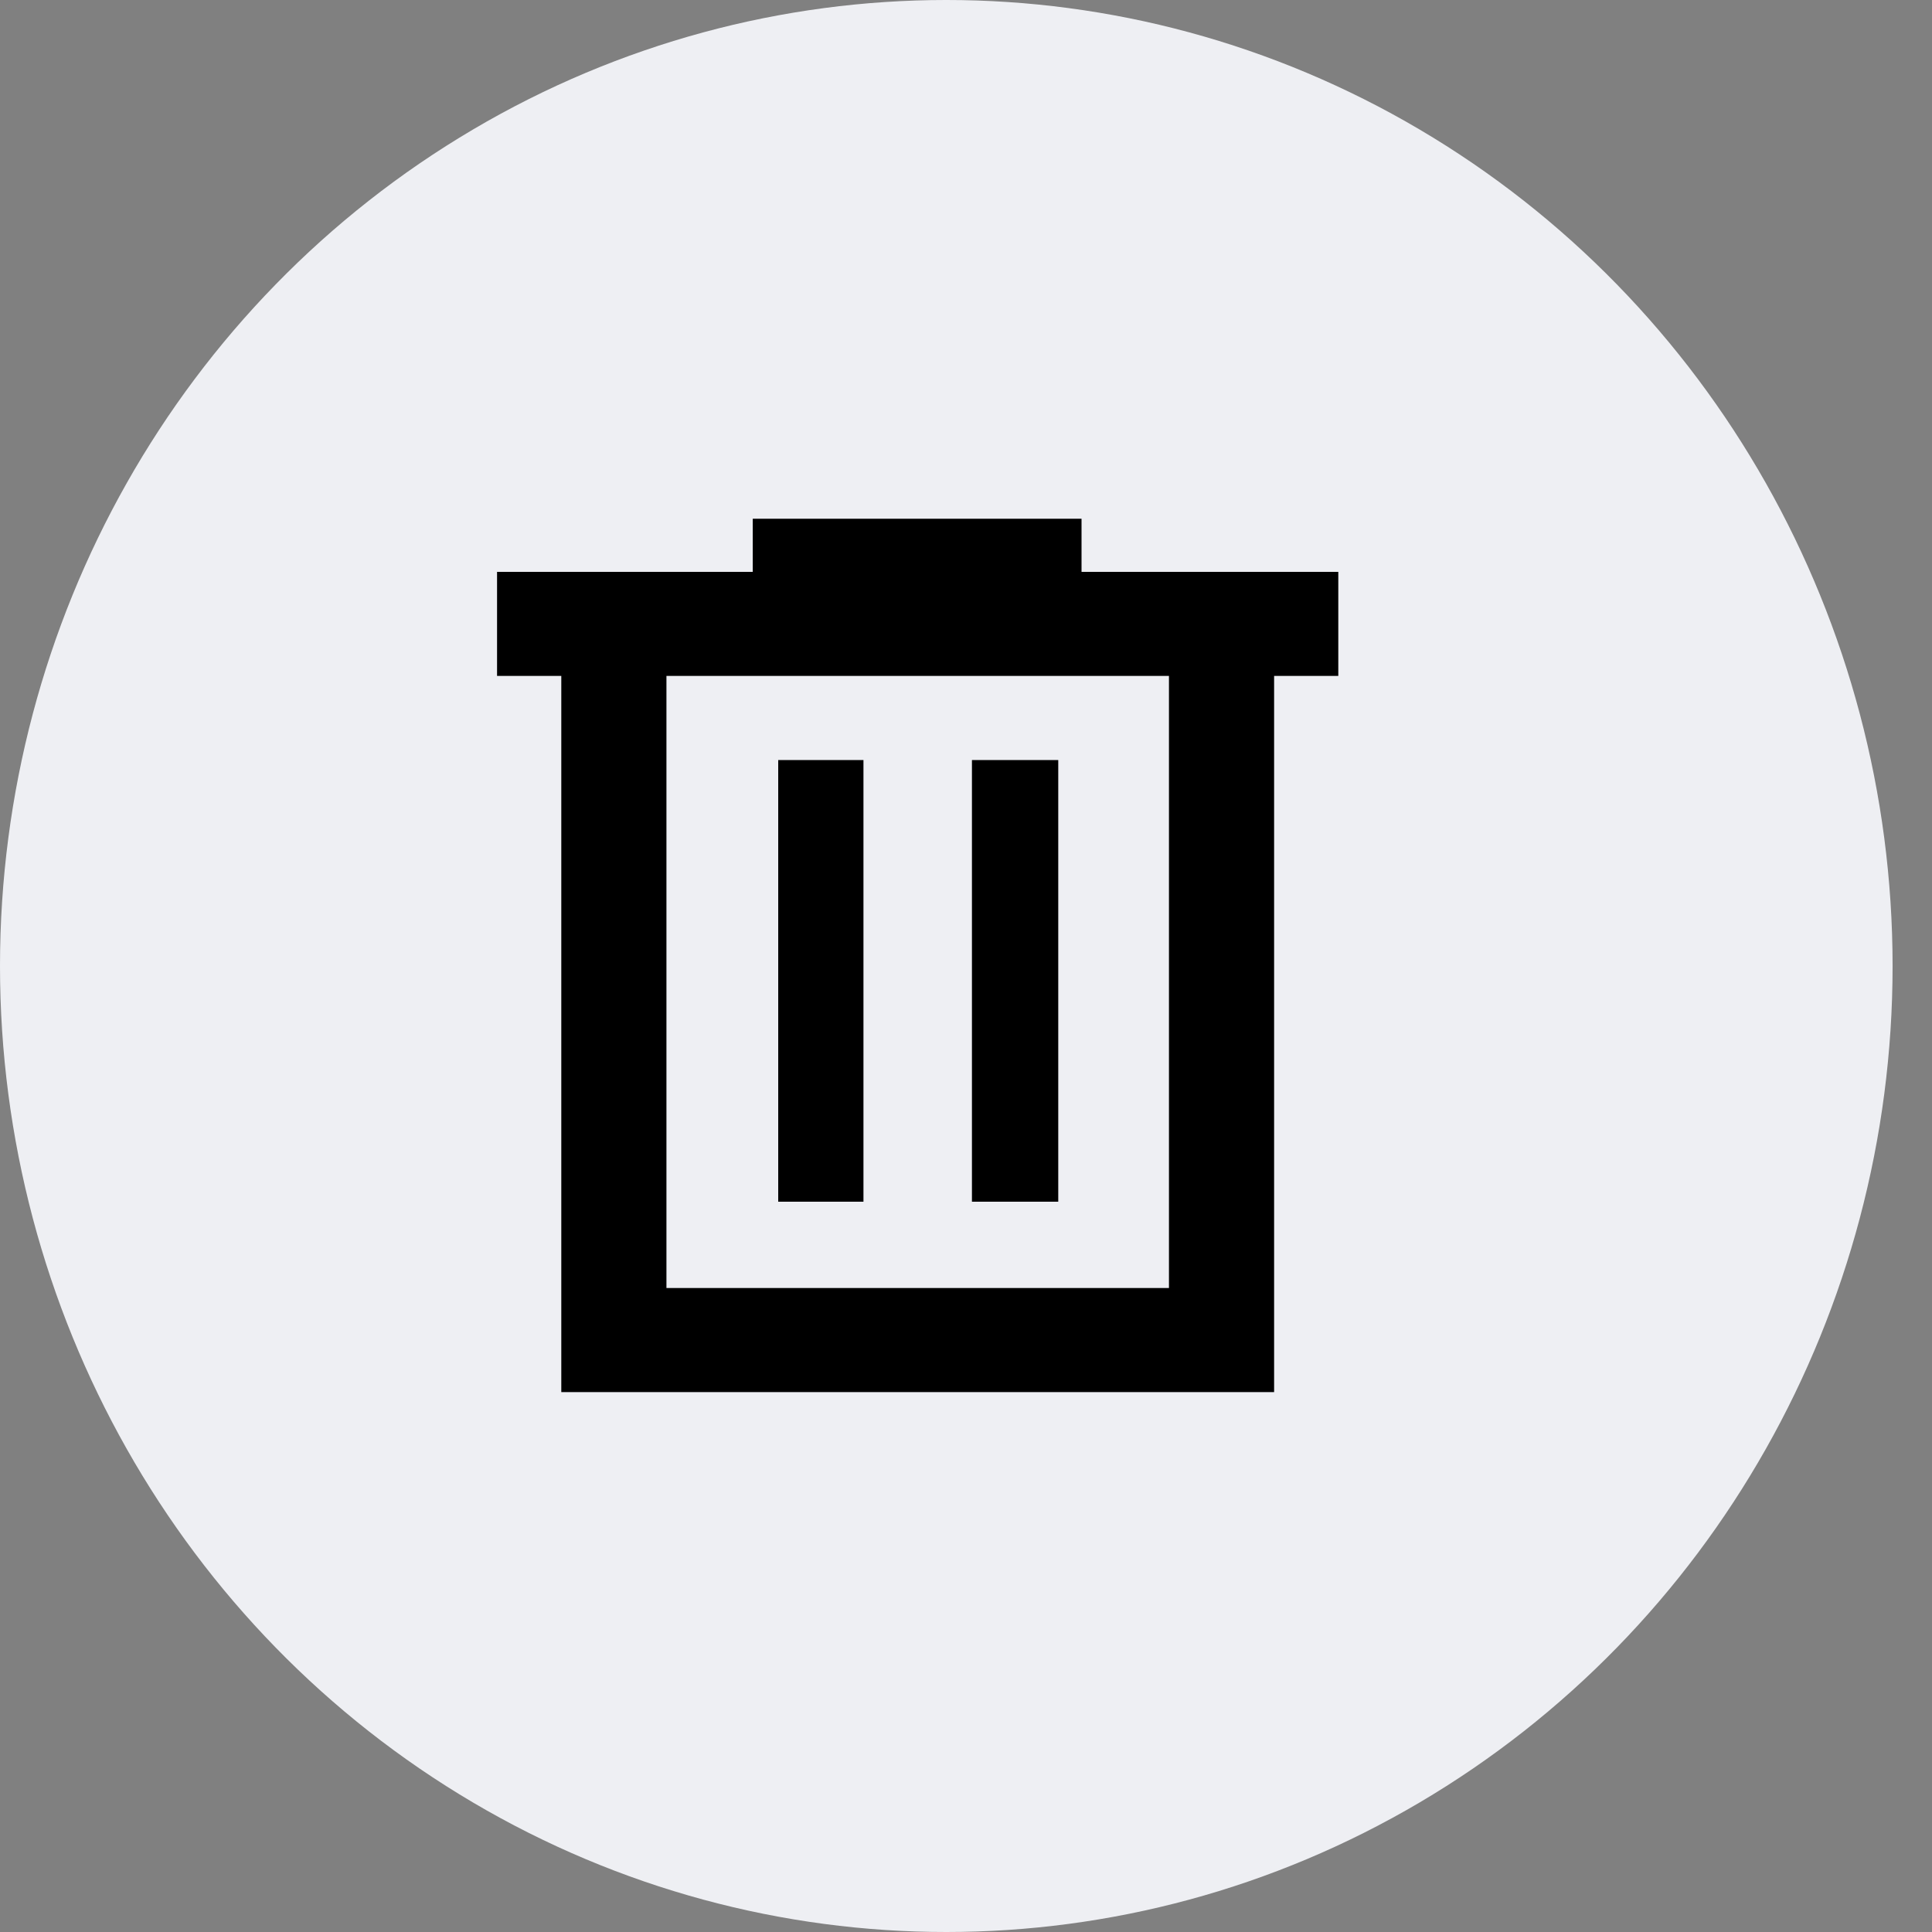
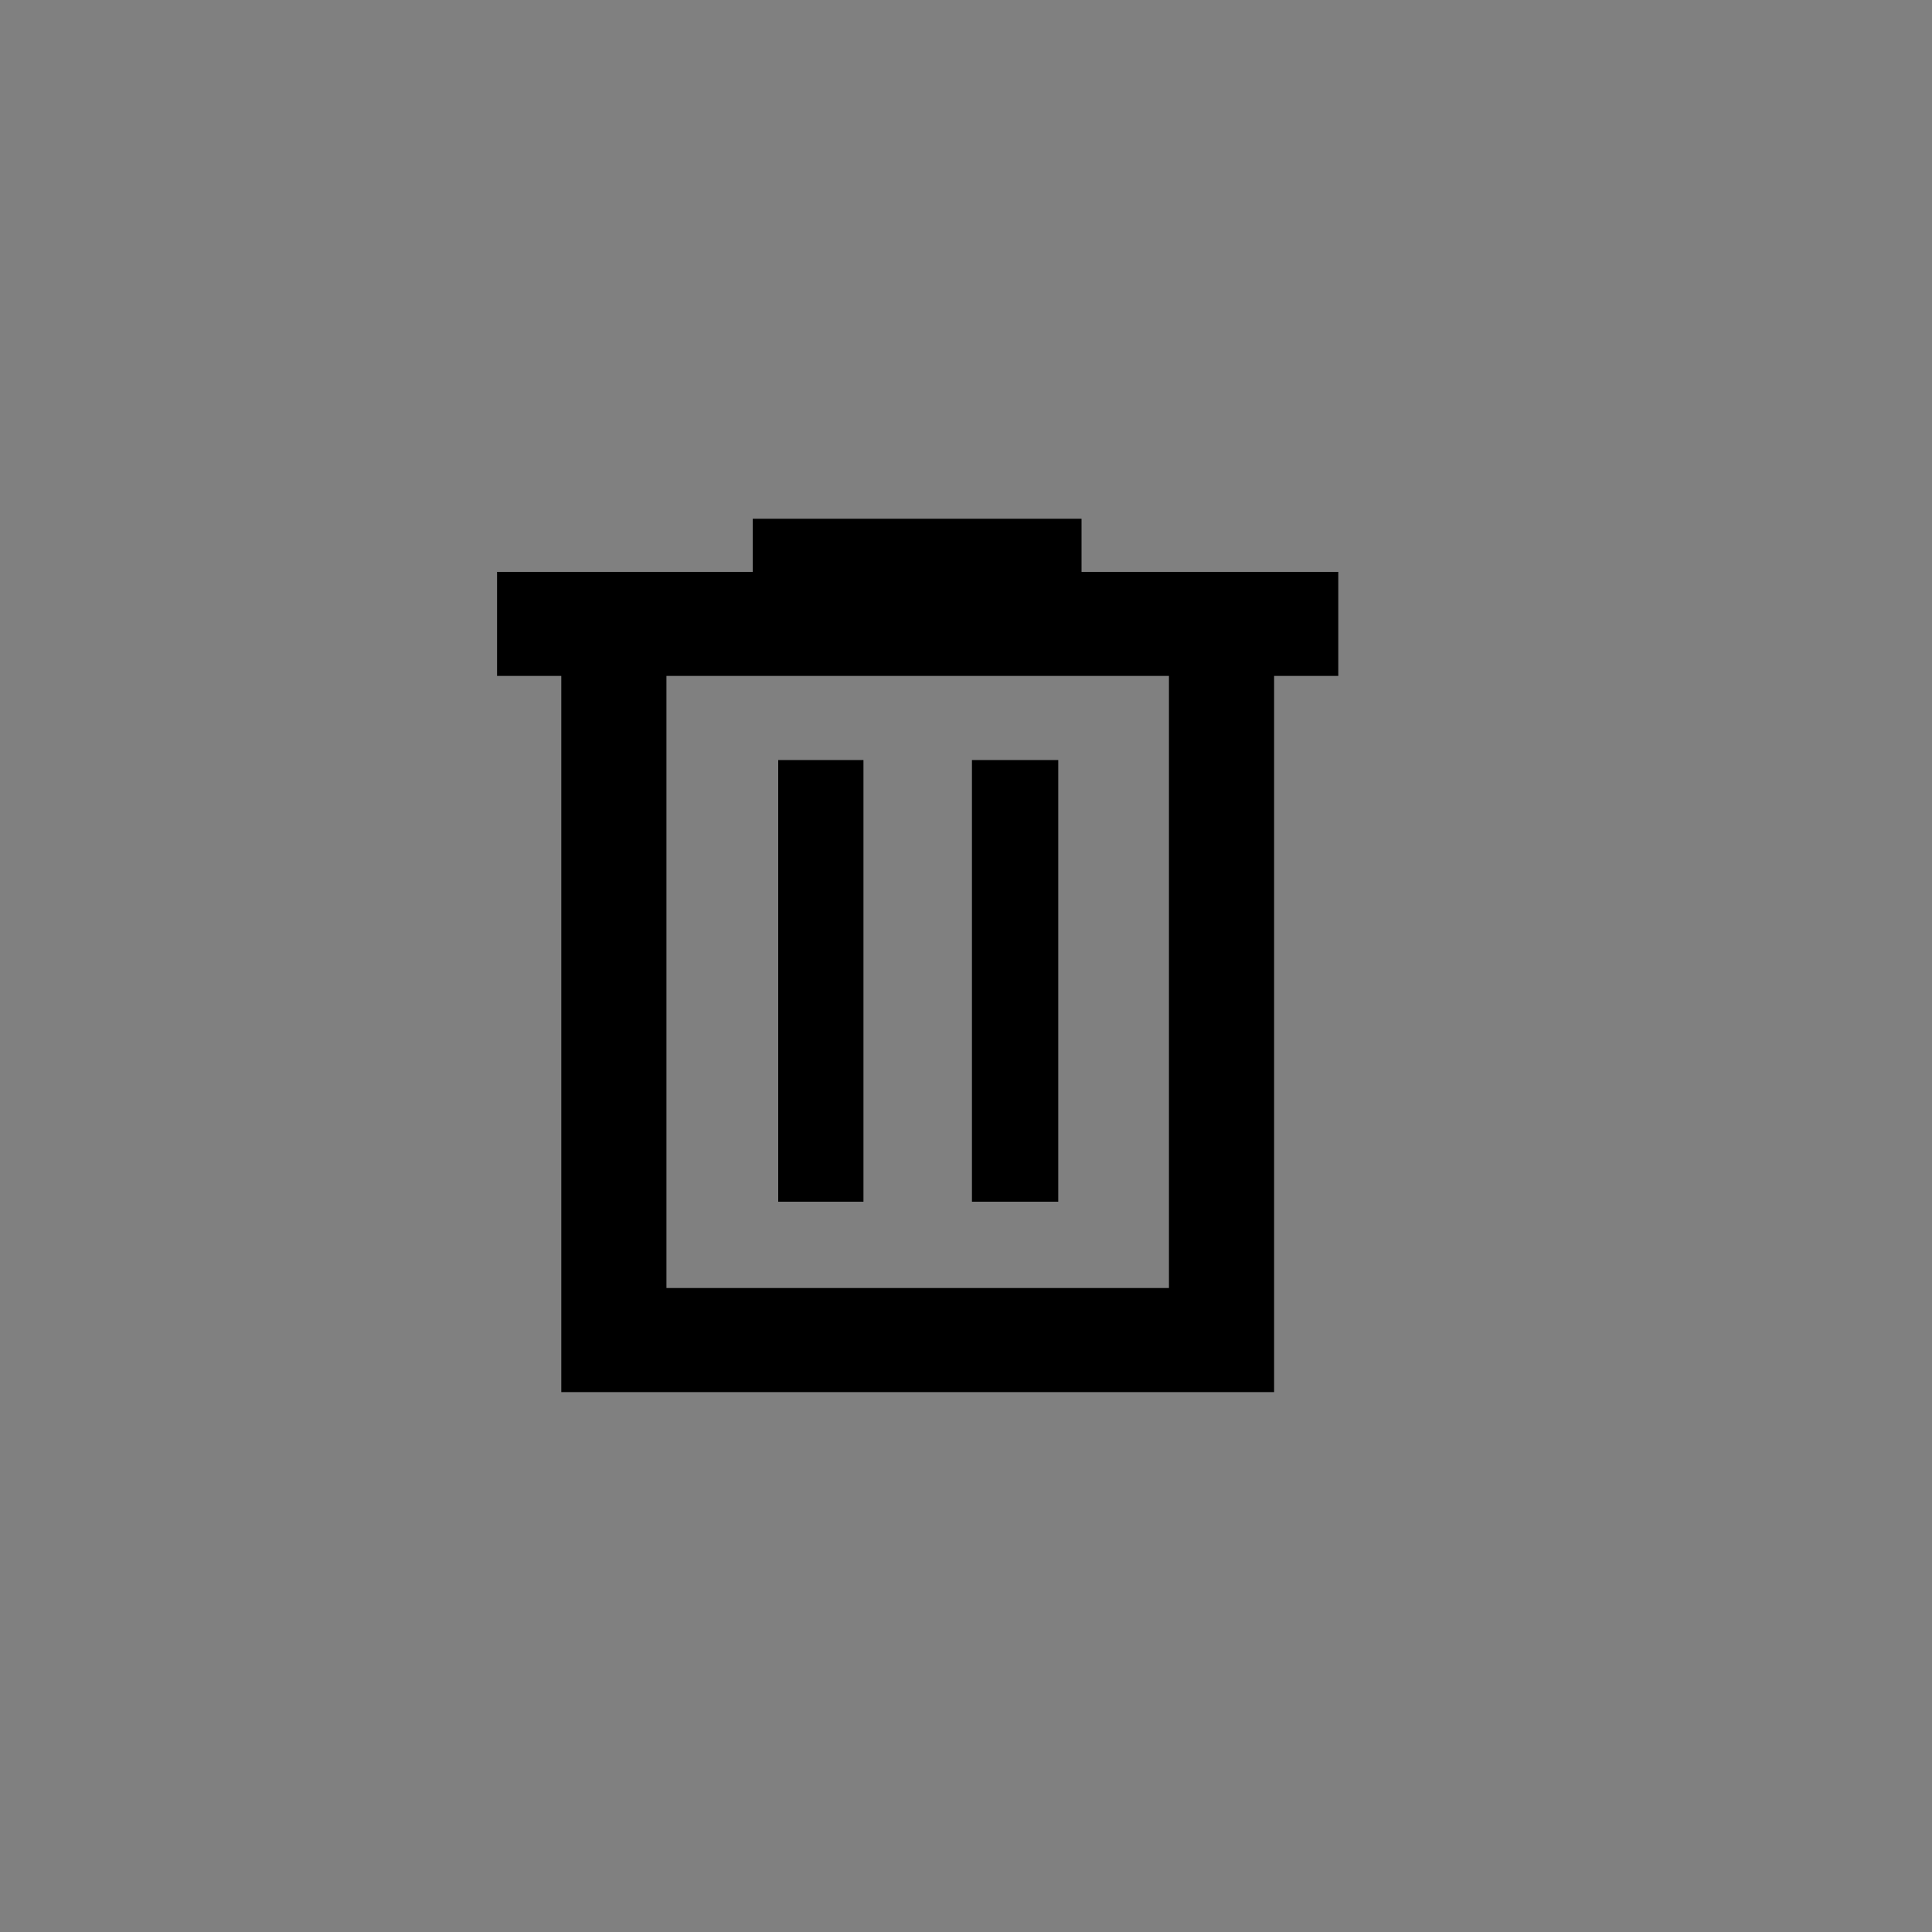
<svg xmlns="http://www.w3.org/2000/svg" width="40" height="40" viewBox="0 0 40 40" fill="none">
  <rect x="0" y="0" width="40" height="40" fill="#808080" stroke="none" />
-   <ellipse cx="19.592" cy="20" rx="19.592" ry="20" fill="#EEEFF3" />
  <path d="M11.621 28.822V13.994H10.291V11.84H15.585V10.74H22.392V11.84H27.708V13.994H26.379V28.822H11.621ZM13.798 26.667H24.202V13.994H13.798V26.667ZM16.112 24.88H17.877V15.736H16.112V24.88ZM20.123 24.88H21.91V15.736H20.123V24.88ZM13.798 13.994V26.667V13.994Z" fill="black" />
</svg>